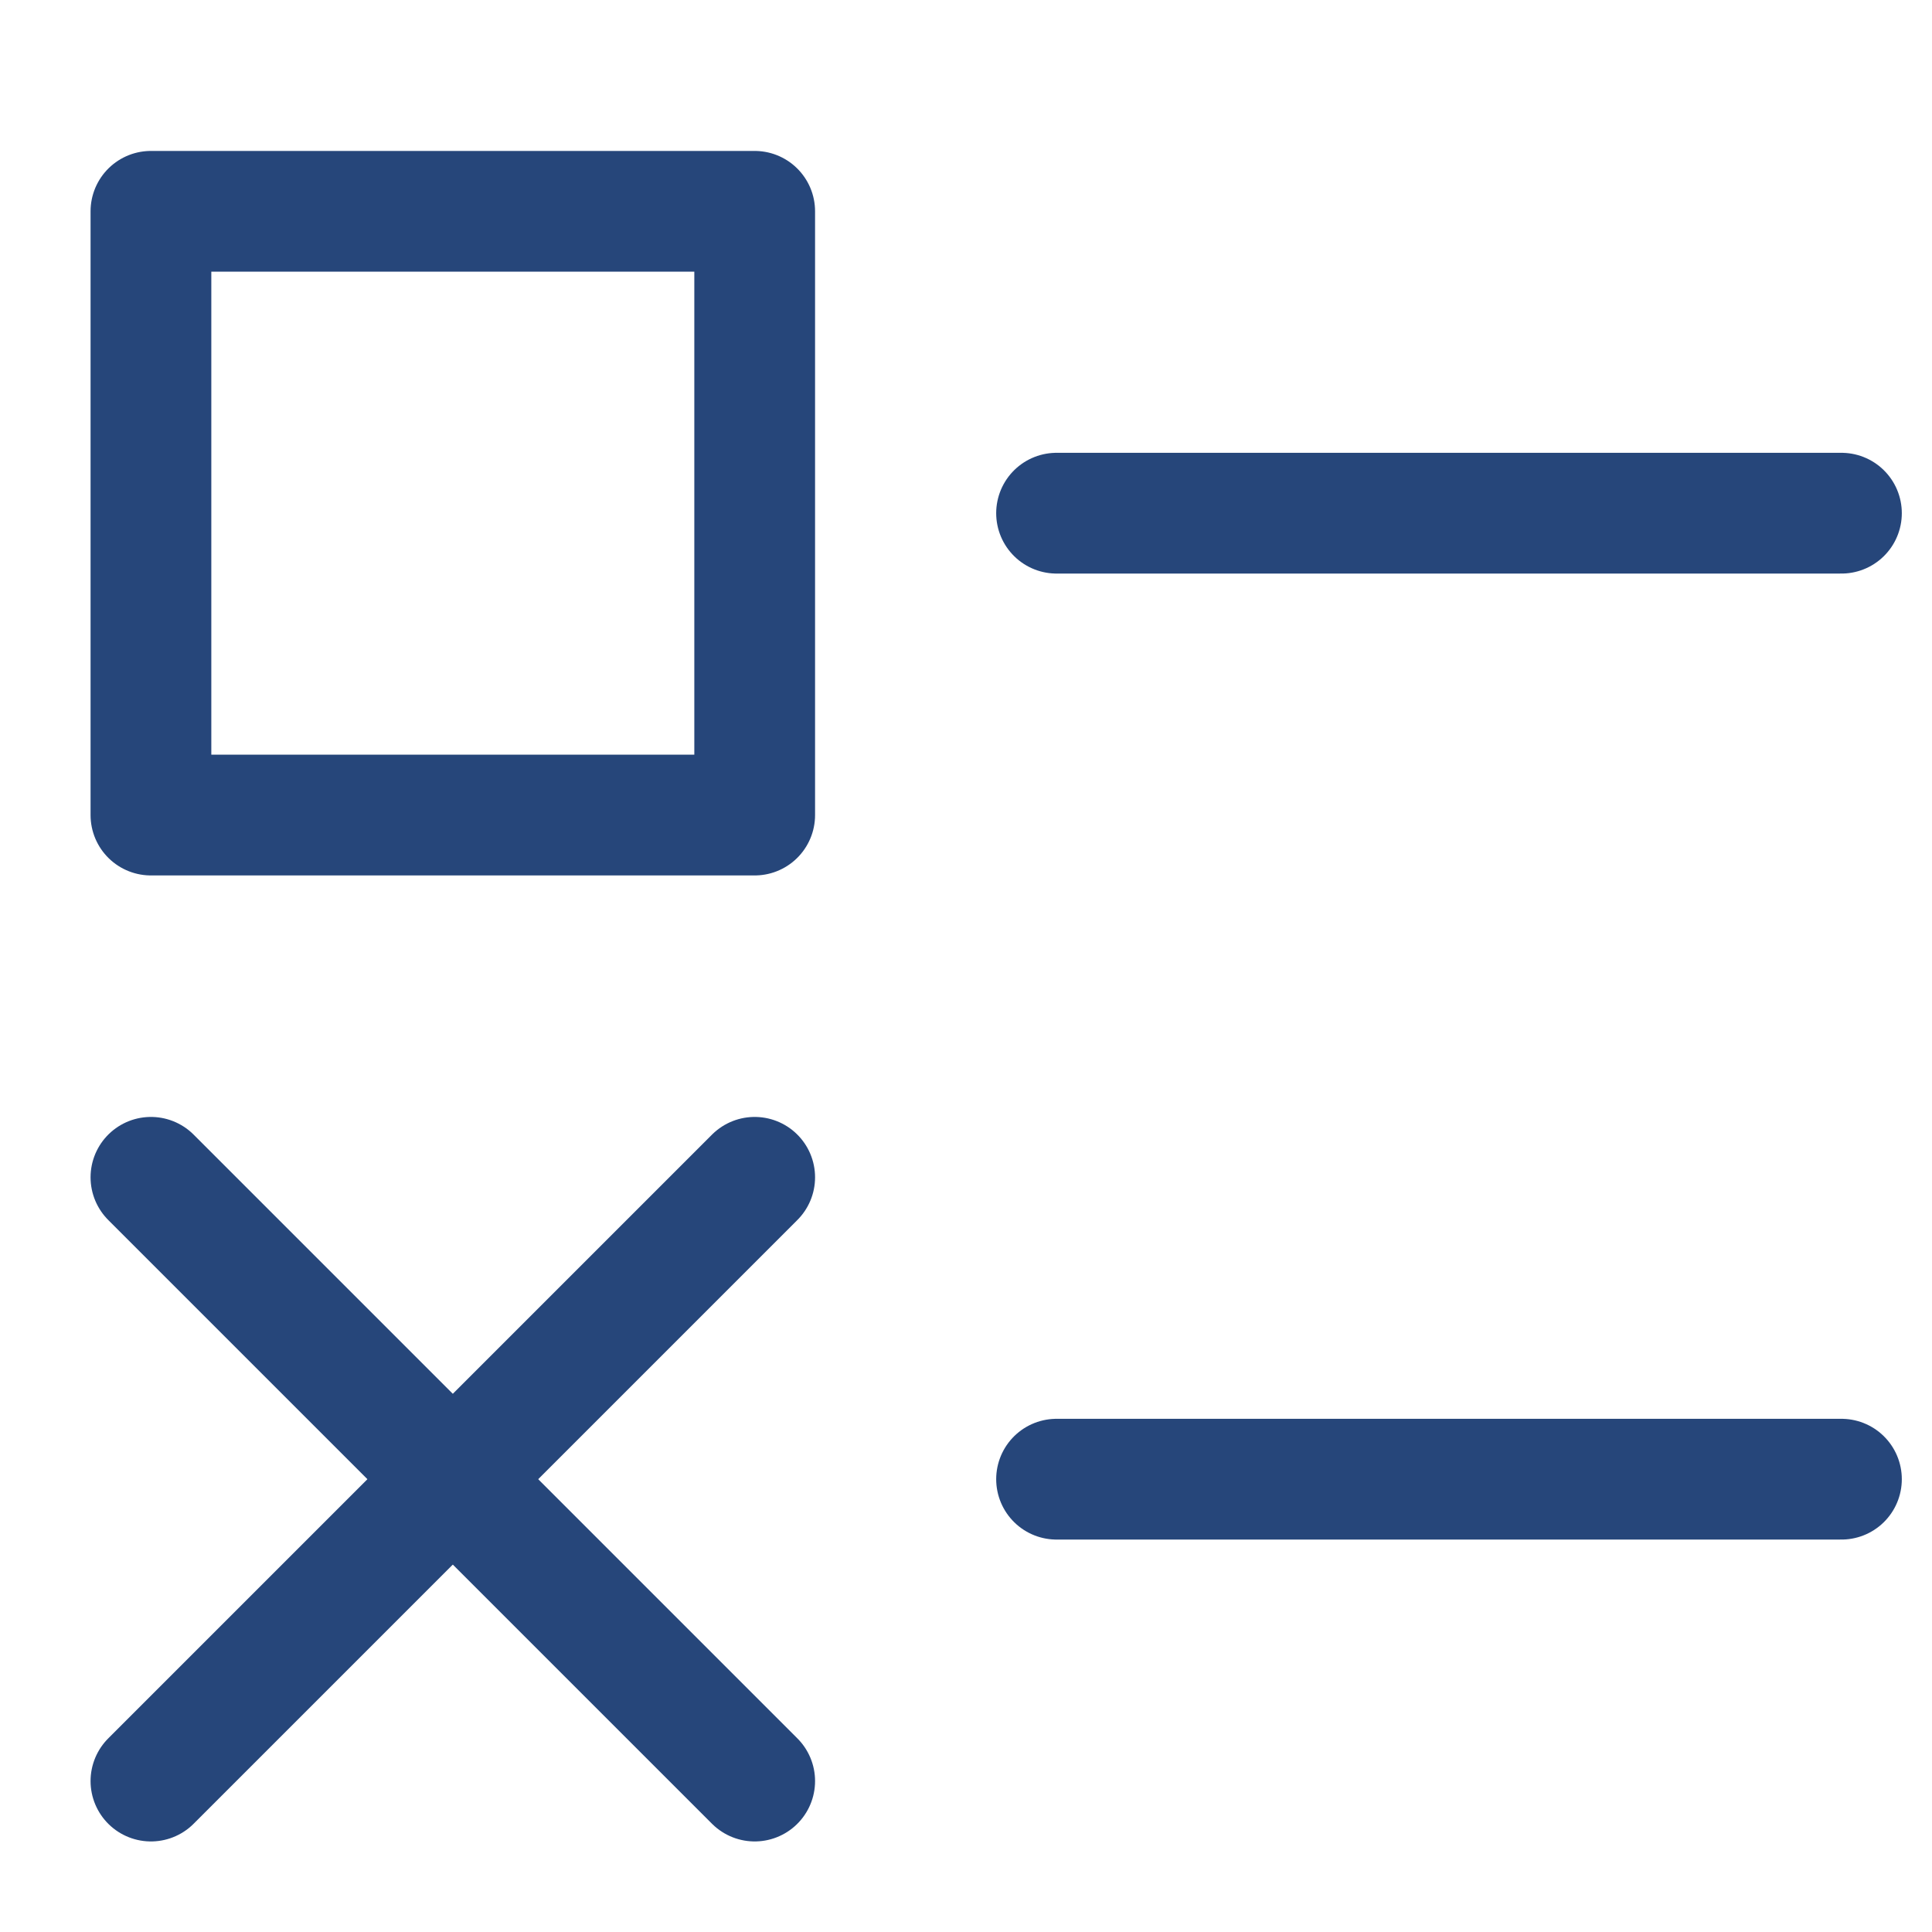
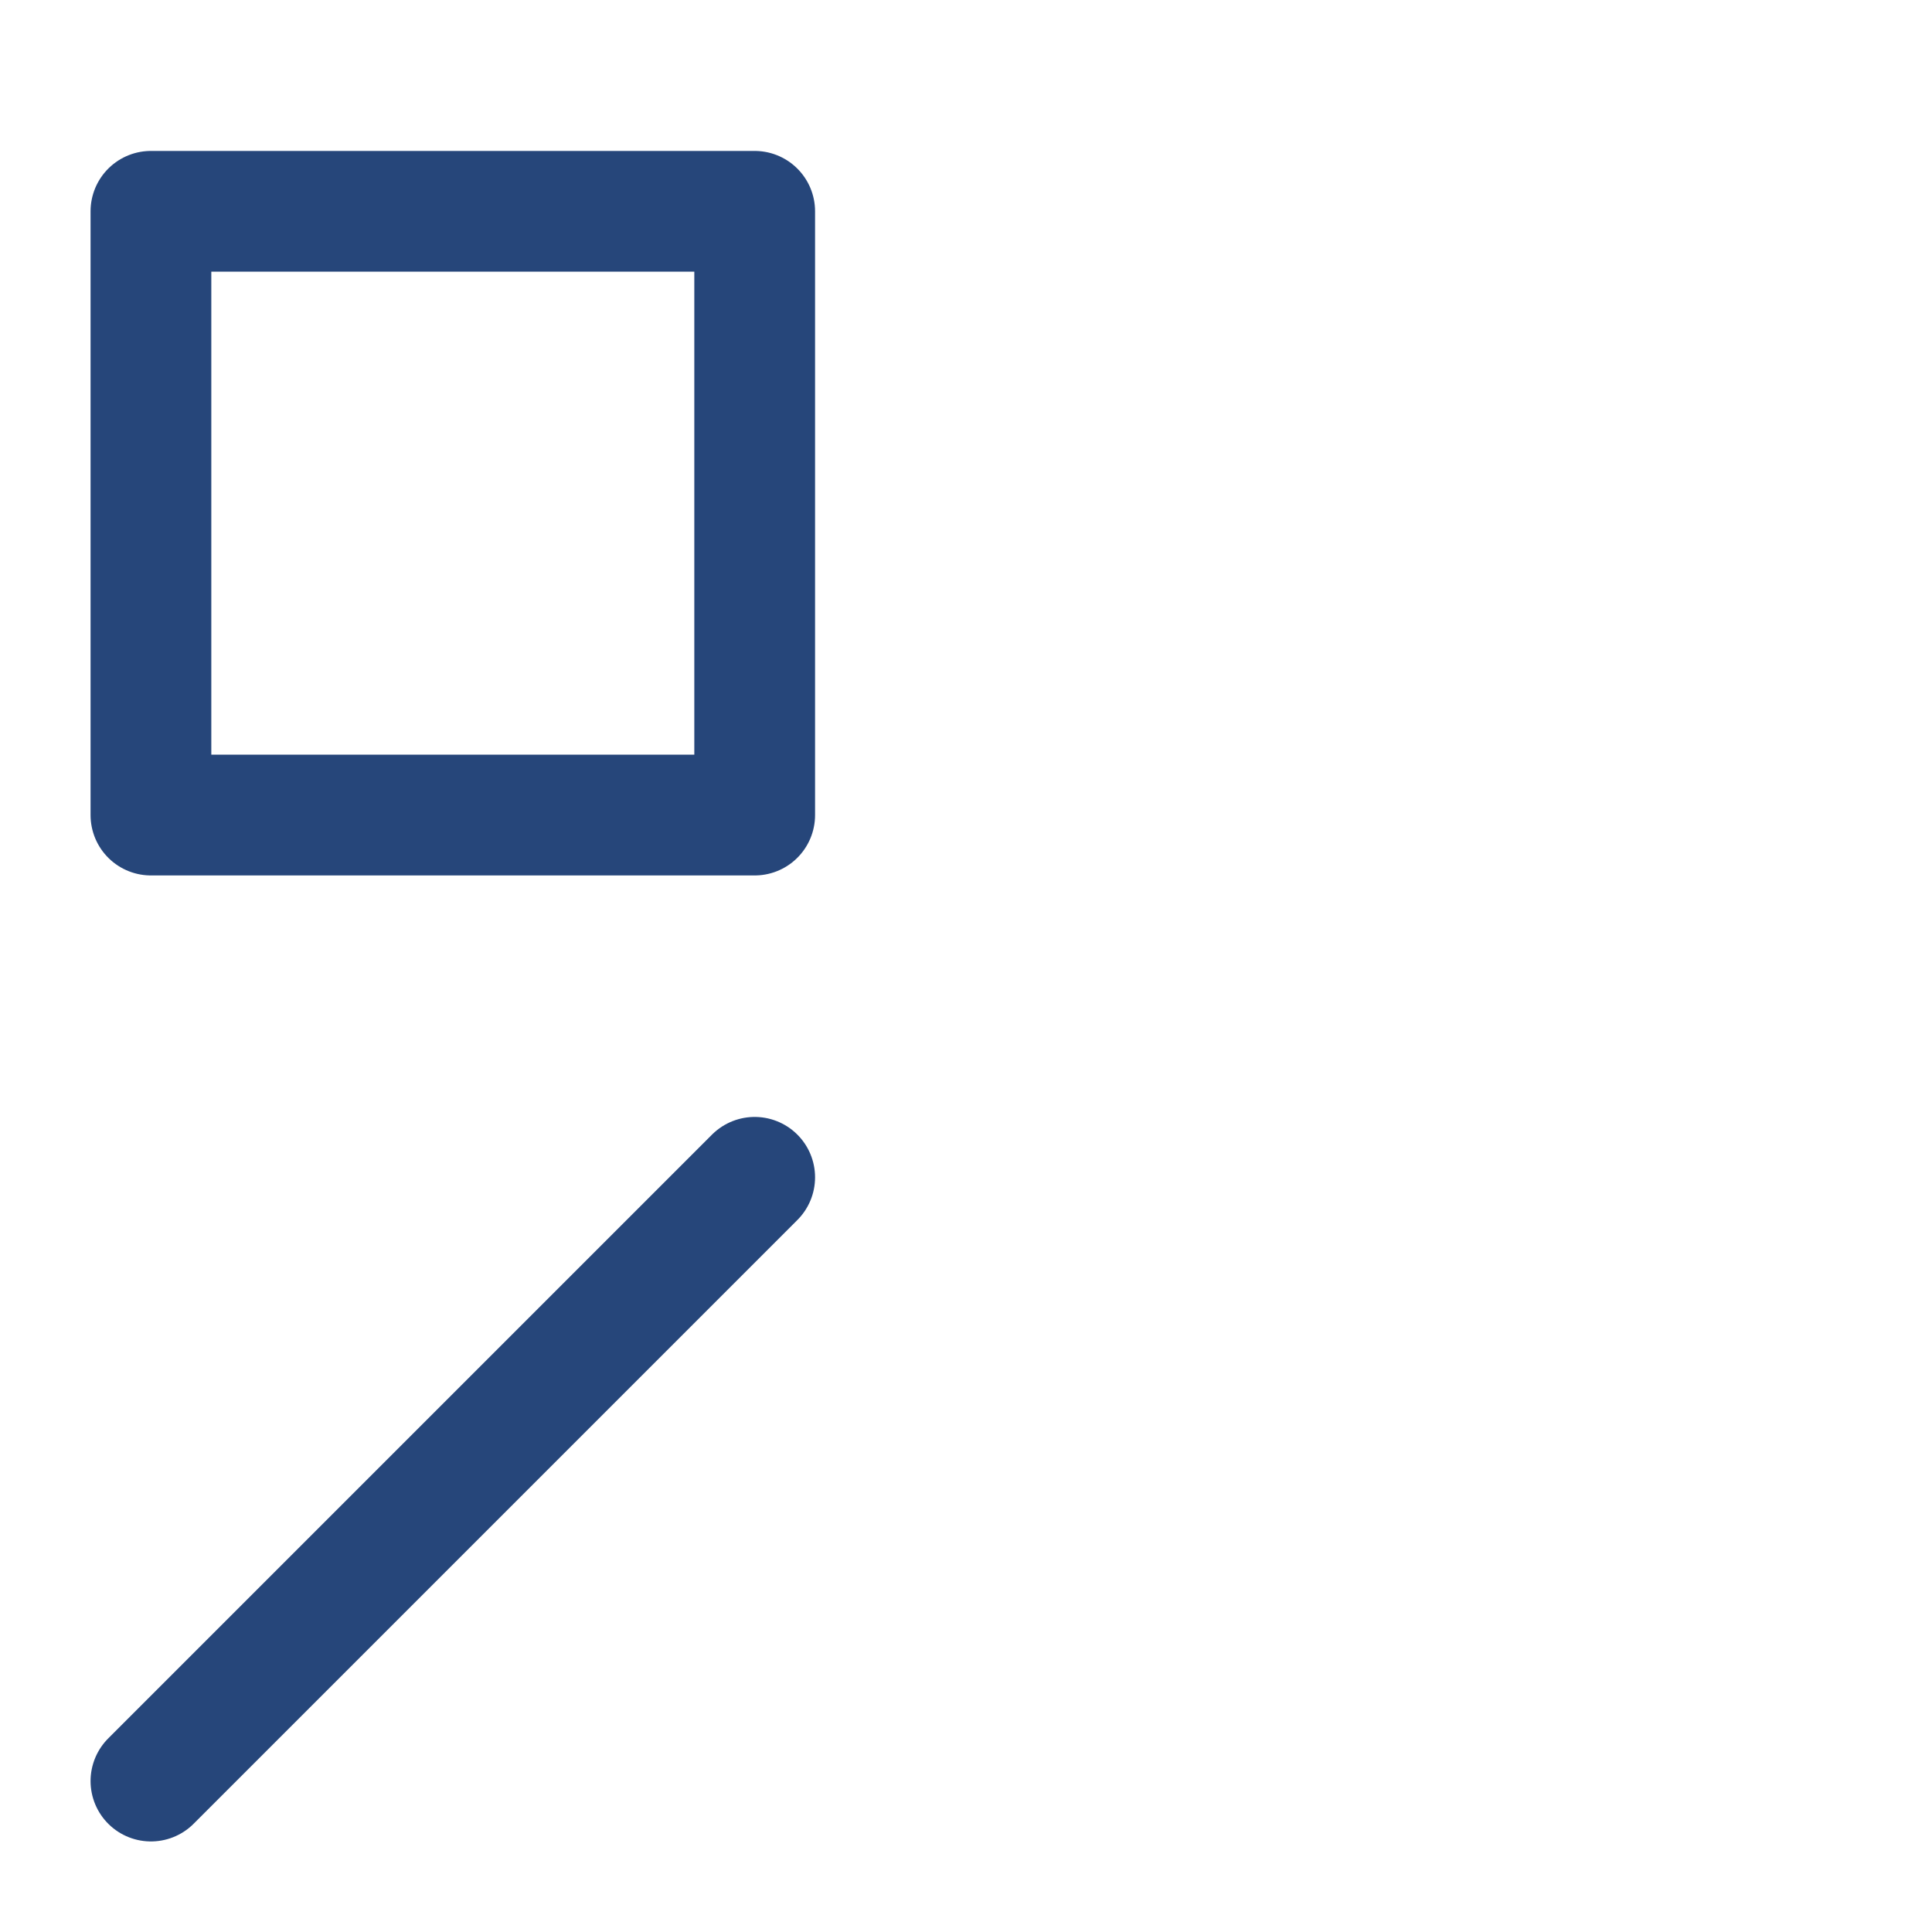
<svg xmlns="http://www.w3.org/2000/svg" width="32" height="32" viewBox="0 0 32 32" fill="none">
-   <path d="M17.5 8.5H30.5" stroke="#26467A" stroke-width="2" stroke-linecap="round" stroke-linejoin="round" />
  <path d="M12.5 3.5H2.5V13.5H12.5V3.5Z" stroke="#26467A" stroke-width="2" stroke-linecap="round" stroke-linejoin="round" />
-   <path d="M17.5 24.5H30.5" stroke="#26467A" stroke-width="2" stroke-linecap="round" stroke-linejoin="round" />
-   <path d="M2.5 19.5L12.5 29.5" stroke="#26467A" stroke-width="2" stroke-linecap="round" stroke-linejoin="round" />
  <path d="M12.5 19.5L2.5 29.5" stroke="#26467A" stroke-width="2" stroke-linecap="round" stroke-linejoin="round" />
</svg>